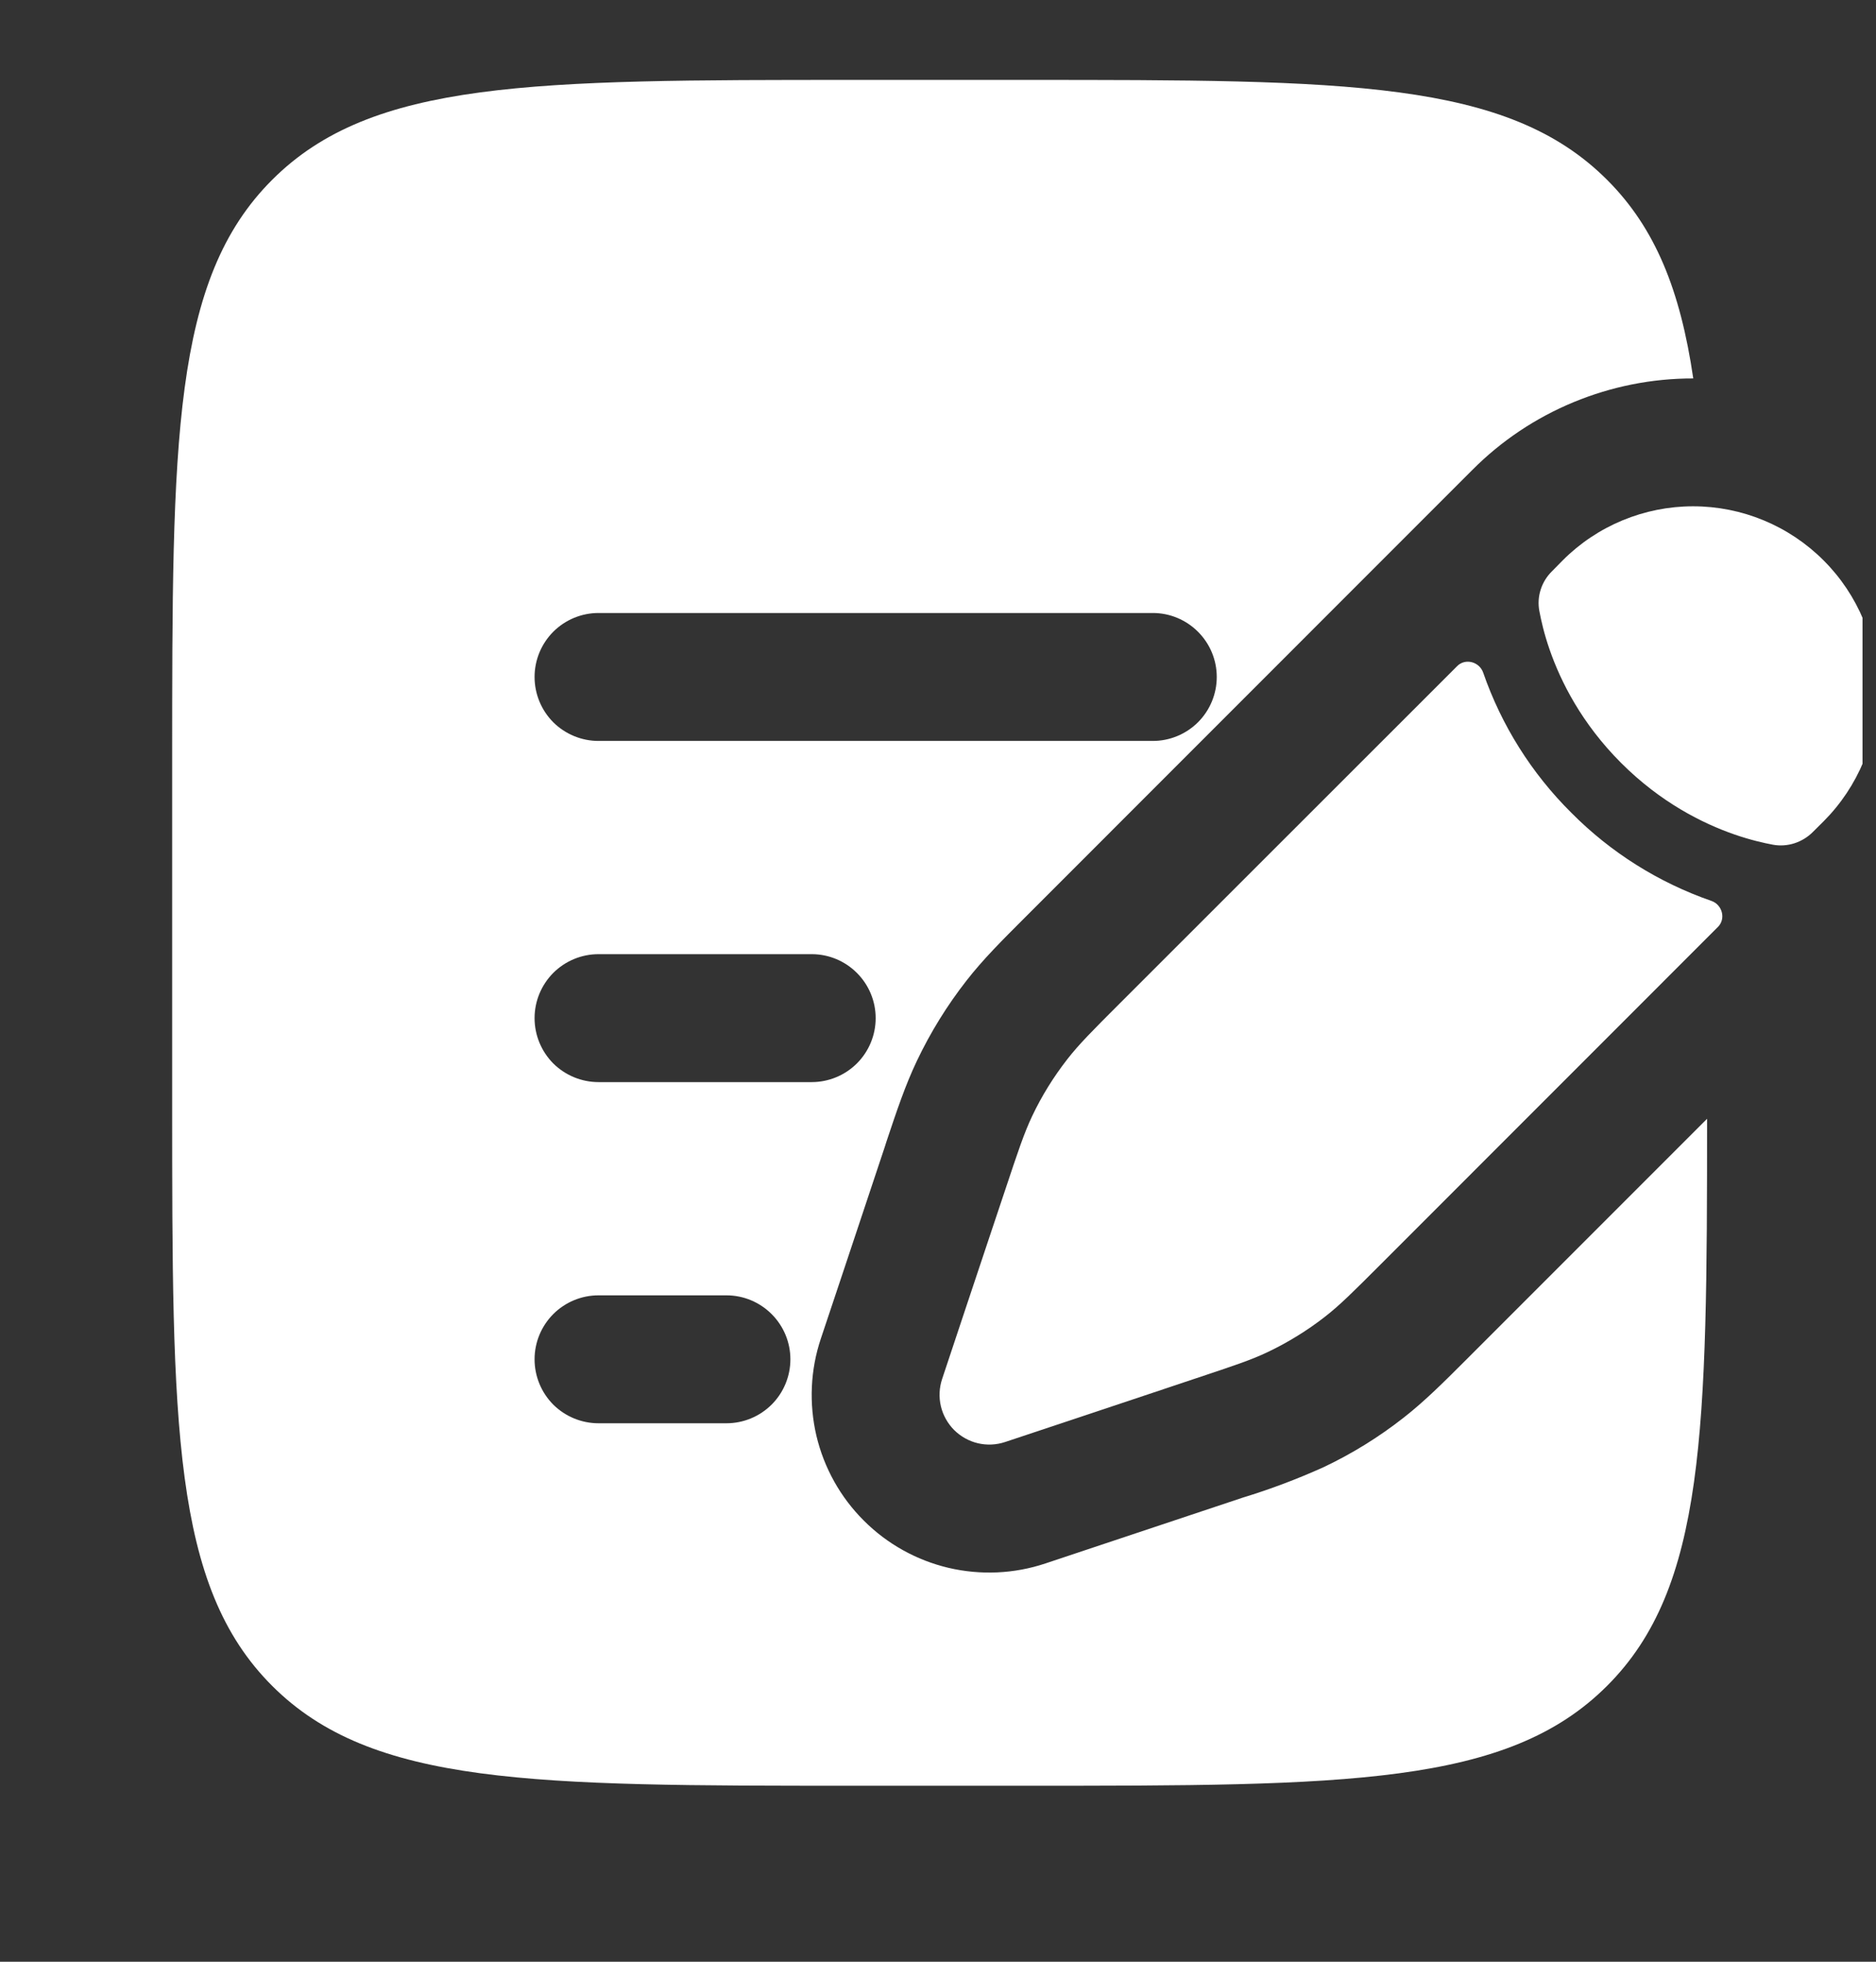
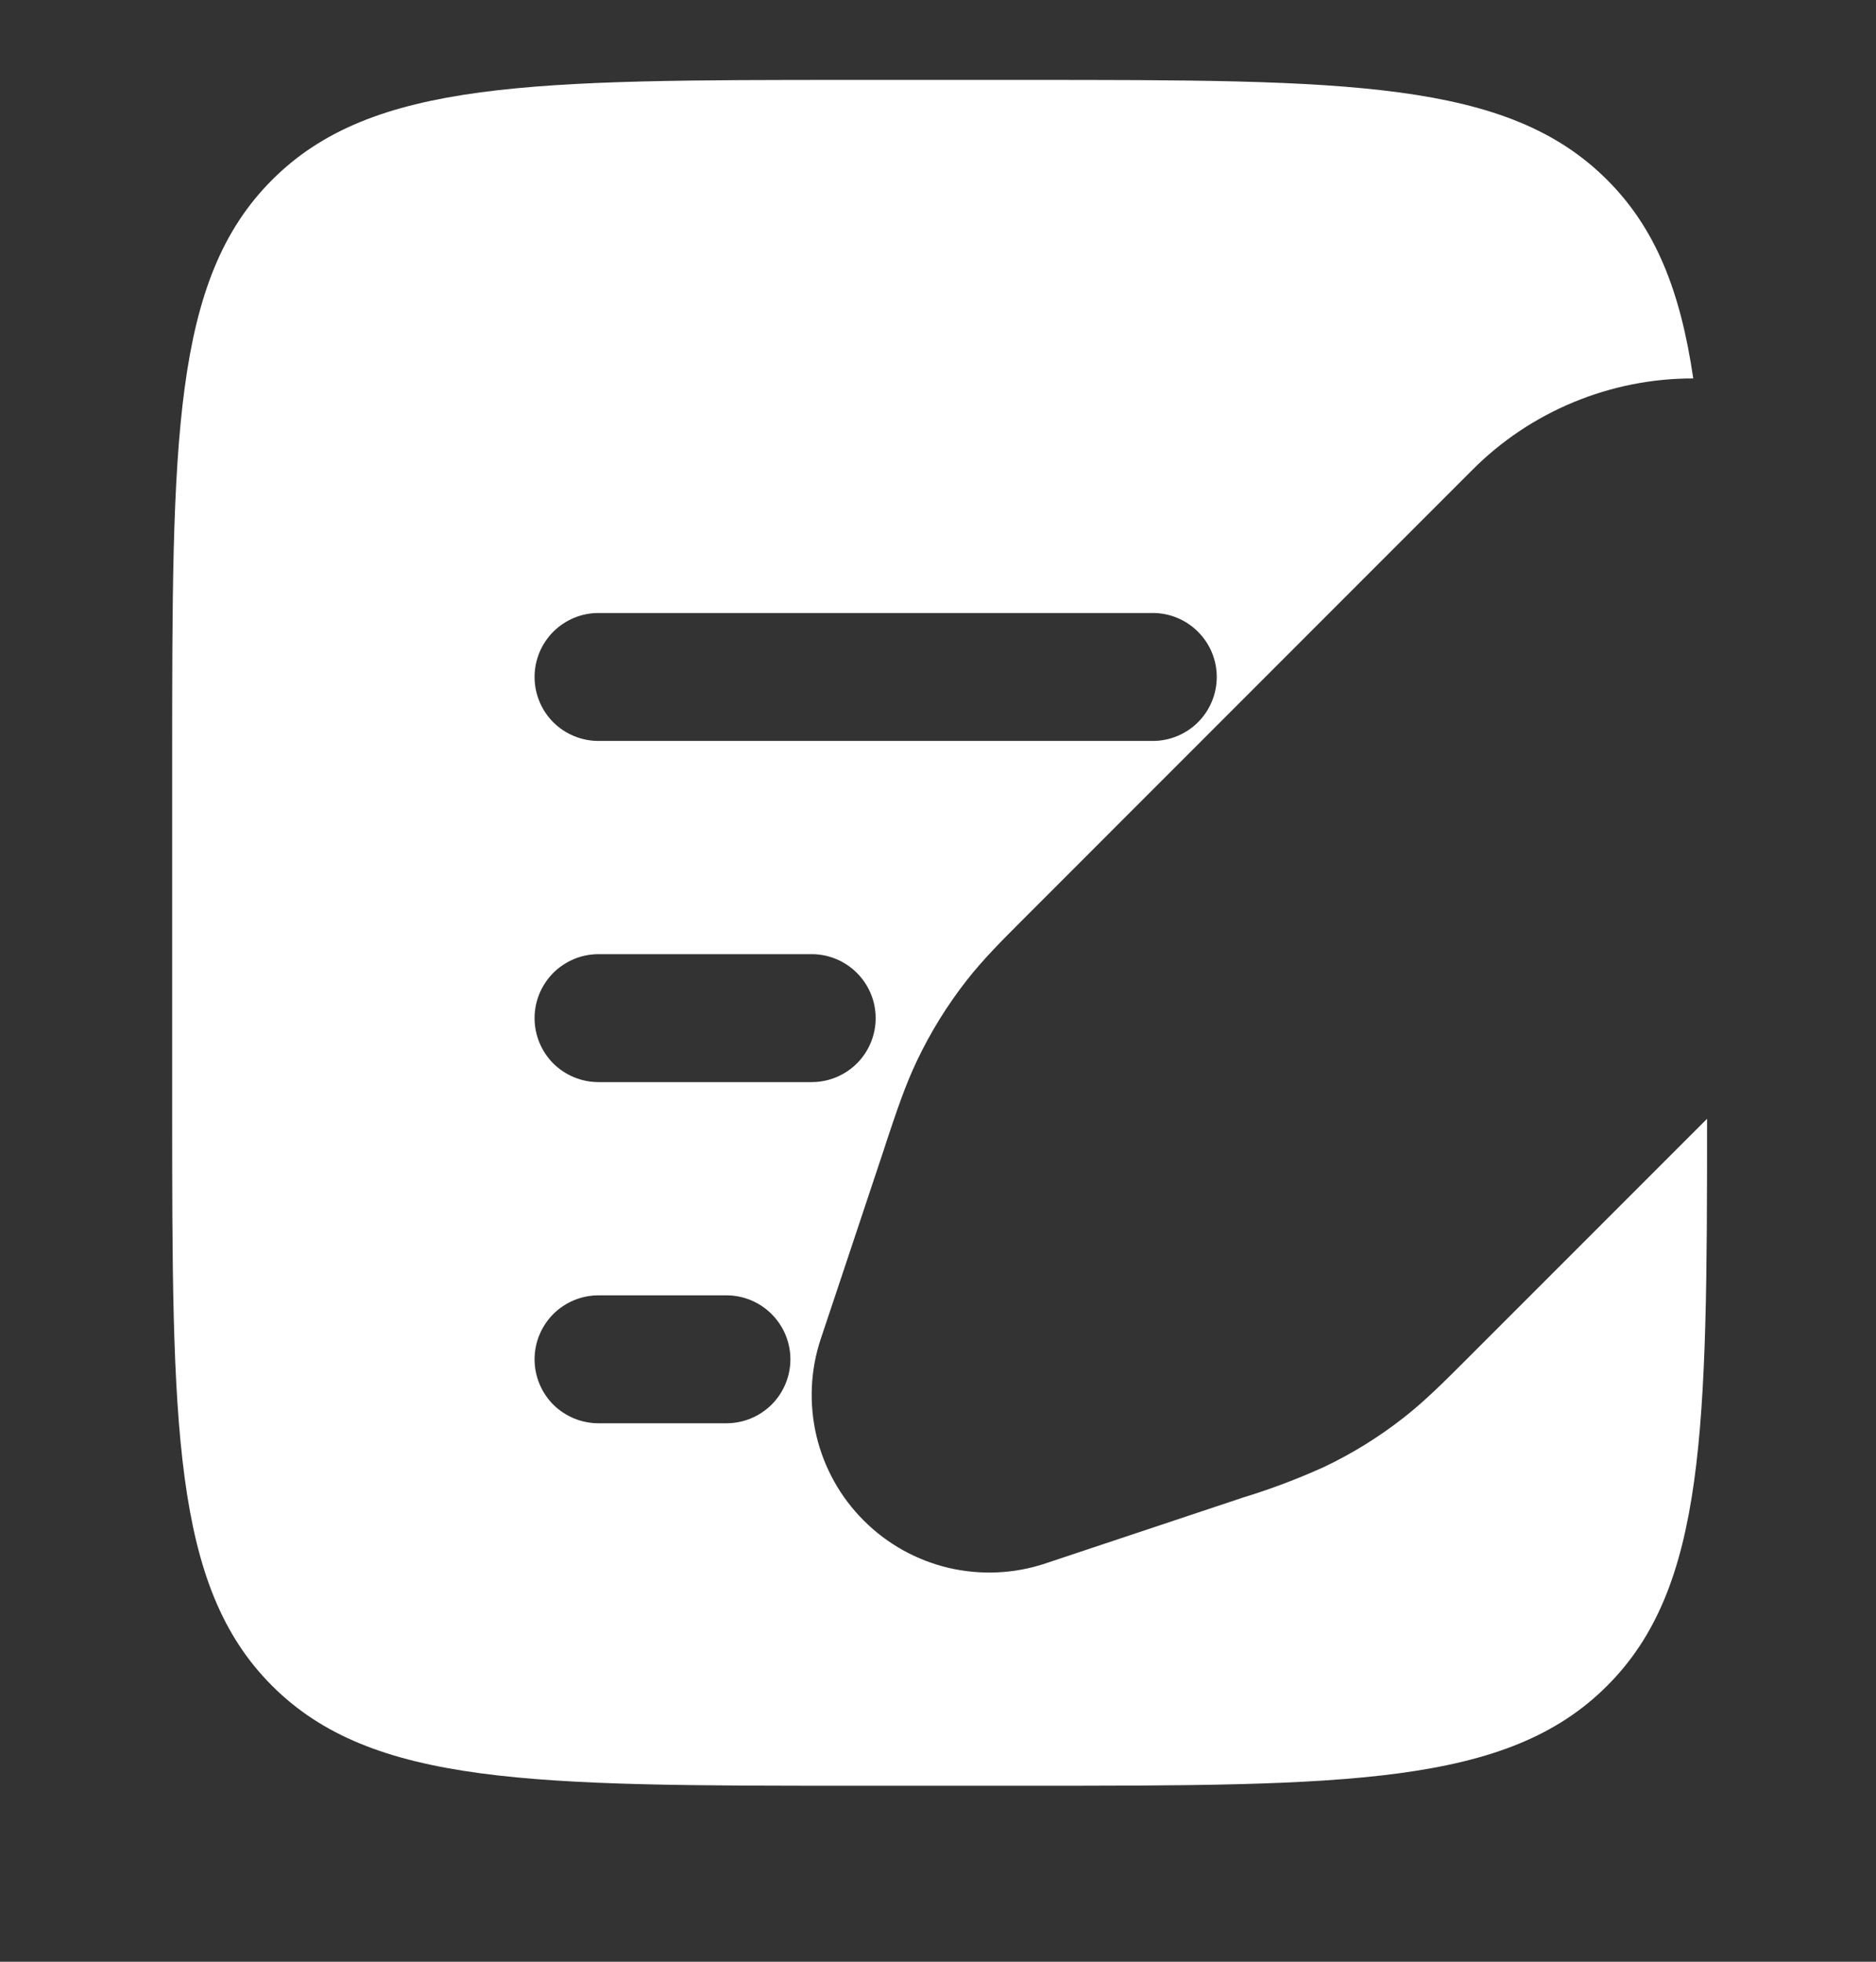
<svg xmlns="http://www.w3.org/2000/svg" width="22" height="23" viewBox="0 0 22 23" fill="none">
  <rect x="0" y="0" width="22" height="23" fill="#333333" stroke="none" />
  <g clip-path="url(#clip0_2042_676)">
-     <path d="M15.538 15.438C15.713 15.302 15.872 15.143 16.189 14.826L20.146 10.868C20.242 10.773 20.198 10.608 20.071 10.563C19.451 10.348 18.889 9.995 18.427 9.529C17.961 9.067 17.608 8.505 17.393 7.885C17.348 7.758 17.183 7.714 17.088 7.81L13.129 11.767C12.812 12.084 12.653 12.243 12.517 12.418C12.355 12.626 12.217 12.848 12.105 13.084C12.01 13.284 11.939 13.498 11.797 13.924L11.613 14.474L11.321 15.349L11.048 16.169C11.014 16.272 11.009 16.382 11.034 16.488C11.059 16.593 11.113 16.689 11.189 16.766C11.266 16.842 11.362 16.896 11.467 16.921C11.573 16.946 11.683 16.941 11.786 16.907L12.606 16.634L13.481 16.342L14.031 16.158C14.457 16.016 14.671 15.946 14.871 15.85C15.107 15.737 15.33 15.6 15.538 15.438ZM21.386 9.629C21.791 9.223 22.019 8.673 22.019 8.099C22.019 7.526 21.791 6.975 21.385 6.57C20.979 6.164 20.429 5.936 19.855 5.936C19.282 5.936 18.731 6.164 18.326 6.57L18.2 6.698C18.139 6.758 18.094 6.831 18.068 6.912C18.042 6.993 18.036 7.079 18.052 7.163C18.072 7.27 18.107 7.428 18.172 7.615C18.302 7.99 18.548 8.482 19.011 8.945C19.474 9.408 19.966 9.654 20.341 9.784C20.529 9.849 20.686 9.884 20.793 9.904C20.876 9.919 20.962 9.913 21.043 9.887C21.124 9.861 21.198 9.816 21.258 9.756L21.386 9.629Z" fill="white" />
    <path fill-rule="evenodd" clip-rule="evenodd" d="M3.191 2.109C2.019 3.28 2.019 5.166 2.019 8.937V12.937C2.019 16.708 2.019 18.594 3.191 19.765C4.363 20.936 6.248 20.937 10.019 20.937H12.019C15.79 20.937 17.676 20.937 18.847 19.765C20 18.613 20.019 16.769 20.019 13.117L17.201 15.935C16.931 16.205 16.71 16.426 16.461 16.621C16.169 16.85 15.852 17.046 15.517 17.204C15.21 17.342 14.895 17.461 14.573 17.559L12.261 18.33C11.894 18.453 11.5 18.47 11.123 18.382C10.747 18.293 10.402 18.101 10.129 17.827C9.855 17.554 9.663 17.209 9.574 16.833C9.486 16.456 9.503 16.062 9.626 15.695L9.9 14.875L10.375 13.449L10.396 13.383C10.517 13.021 10.616 12.725 10.752 12.439C10.912 12.103 11.106 11.789 11.335 11.496C11.53 11.246 11.751 11.026 12.021 10.756L16.027 6.749L17.139 5.637L17.266 5.51C17.605 5.169 18.009 4.899 18.454 4.715C18.899 4.531 19.375 4.436 19.857 4.437C19.706 3.407 19.413 2.674 18.847 2.109C17.676 0.937 15.79 0.937 12.019 0.937H10.019C6.248 0.937 4.362 0.937 3.191 2.109ZM6.269 7.937C6.269 7.738 6.348 7.548 6.488 7.407C6.629 7.266 6.82 7.187 7.019 7.187H13.519C13.718 7.187 13.908 7.266 14.049 7.407C14.19 7.548 14.269 7.738 14.269 7.937C14.269 8.136 14.19 8.327 14.049 8.468C13.908 8.608 13.718 8.687 13.519 8.687H7.019C6.82 8.687 6.629 8.608 6.488 8.468C6.348 8.327 6.269 8.136 6.269 7.937ZM6.269 11.937C6.269 11.738 6.348 11.548 6.488 11.407C6.629 11.266 6.82 11.187 7.019 11.187H9.519C9.718 11.187 9.908 11.266 10.049 11.407C10.19 11.548 10.269 11.738 10.269 11.937C10.269 12.136 10.19 12.327 10.049 12.468C9.908 12.608 9.718 12.687 9.519 12.687H7.019C6.82 12.687 6.629 12.608 6.488 12.468C6.348 12.327 6.269 12.136 6.269 11.937ZM6.269 15.937C6.269 15.738 6.348 15.548 6.488 15.407C6.629 15.266 6.82 15.187 7.019 15.187H8.519C8.718 15.187 8.908 15.266 9.049 15.407C9.19 15.548 9.269 15.738 9.269 15.937C9.269 16.136 9.19 16.327 9.049 16.468C8.908 16.608 8.718 16.687 8.519 16.687H7.019C6.82 16.687 6.629 16.608 6.488 16.468C6.348 16.327 6.269 16.136 6.269 15.937Z" fill="white" />
  </g>
  <defs>
    <clipPath id="clip0_2042_676">
      <rect width="21.648" height="21.648" fill="white" transform="translate(0.194 0.565)" />
    </clipPath>
  </defs>
</svg>